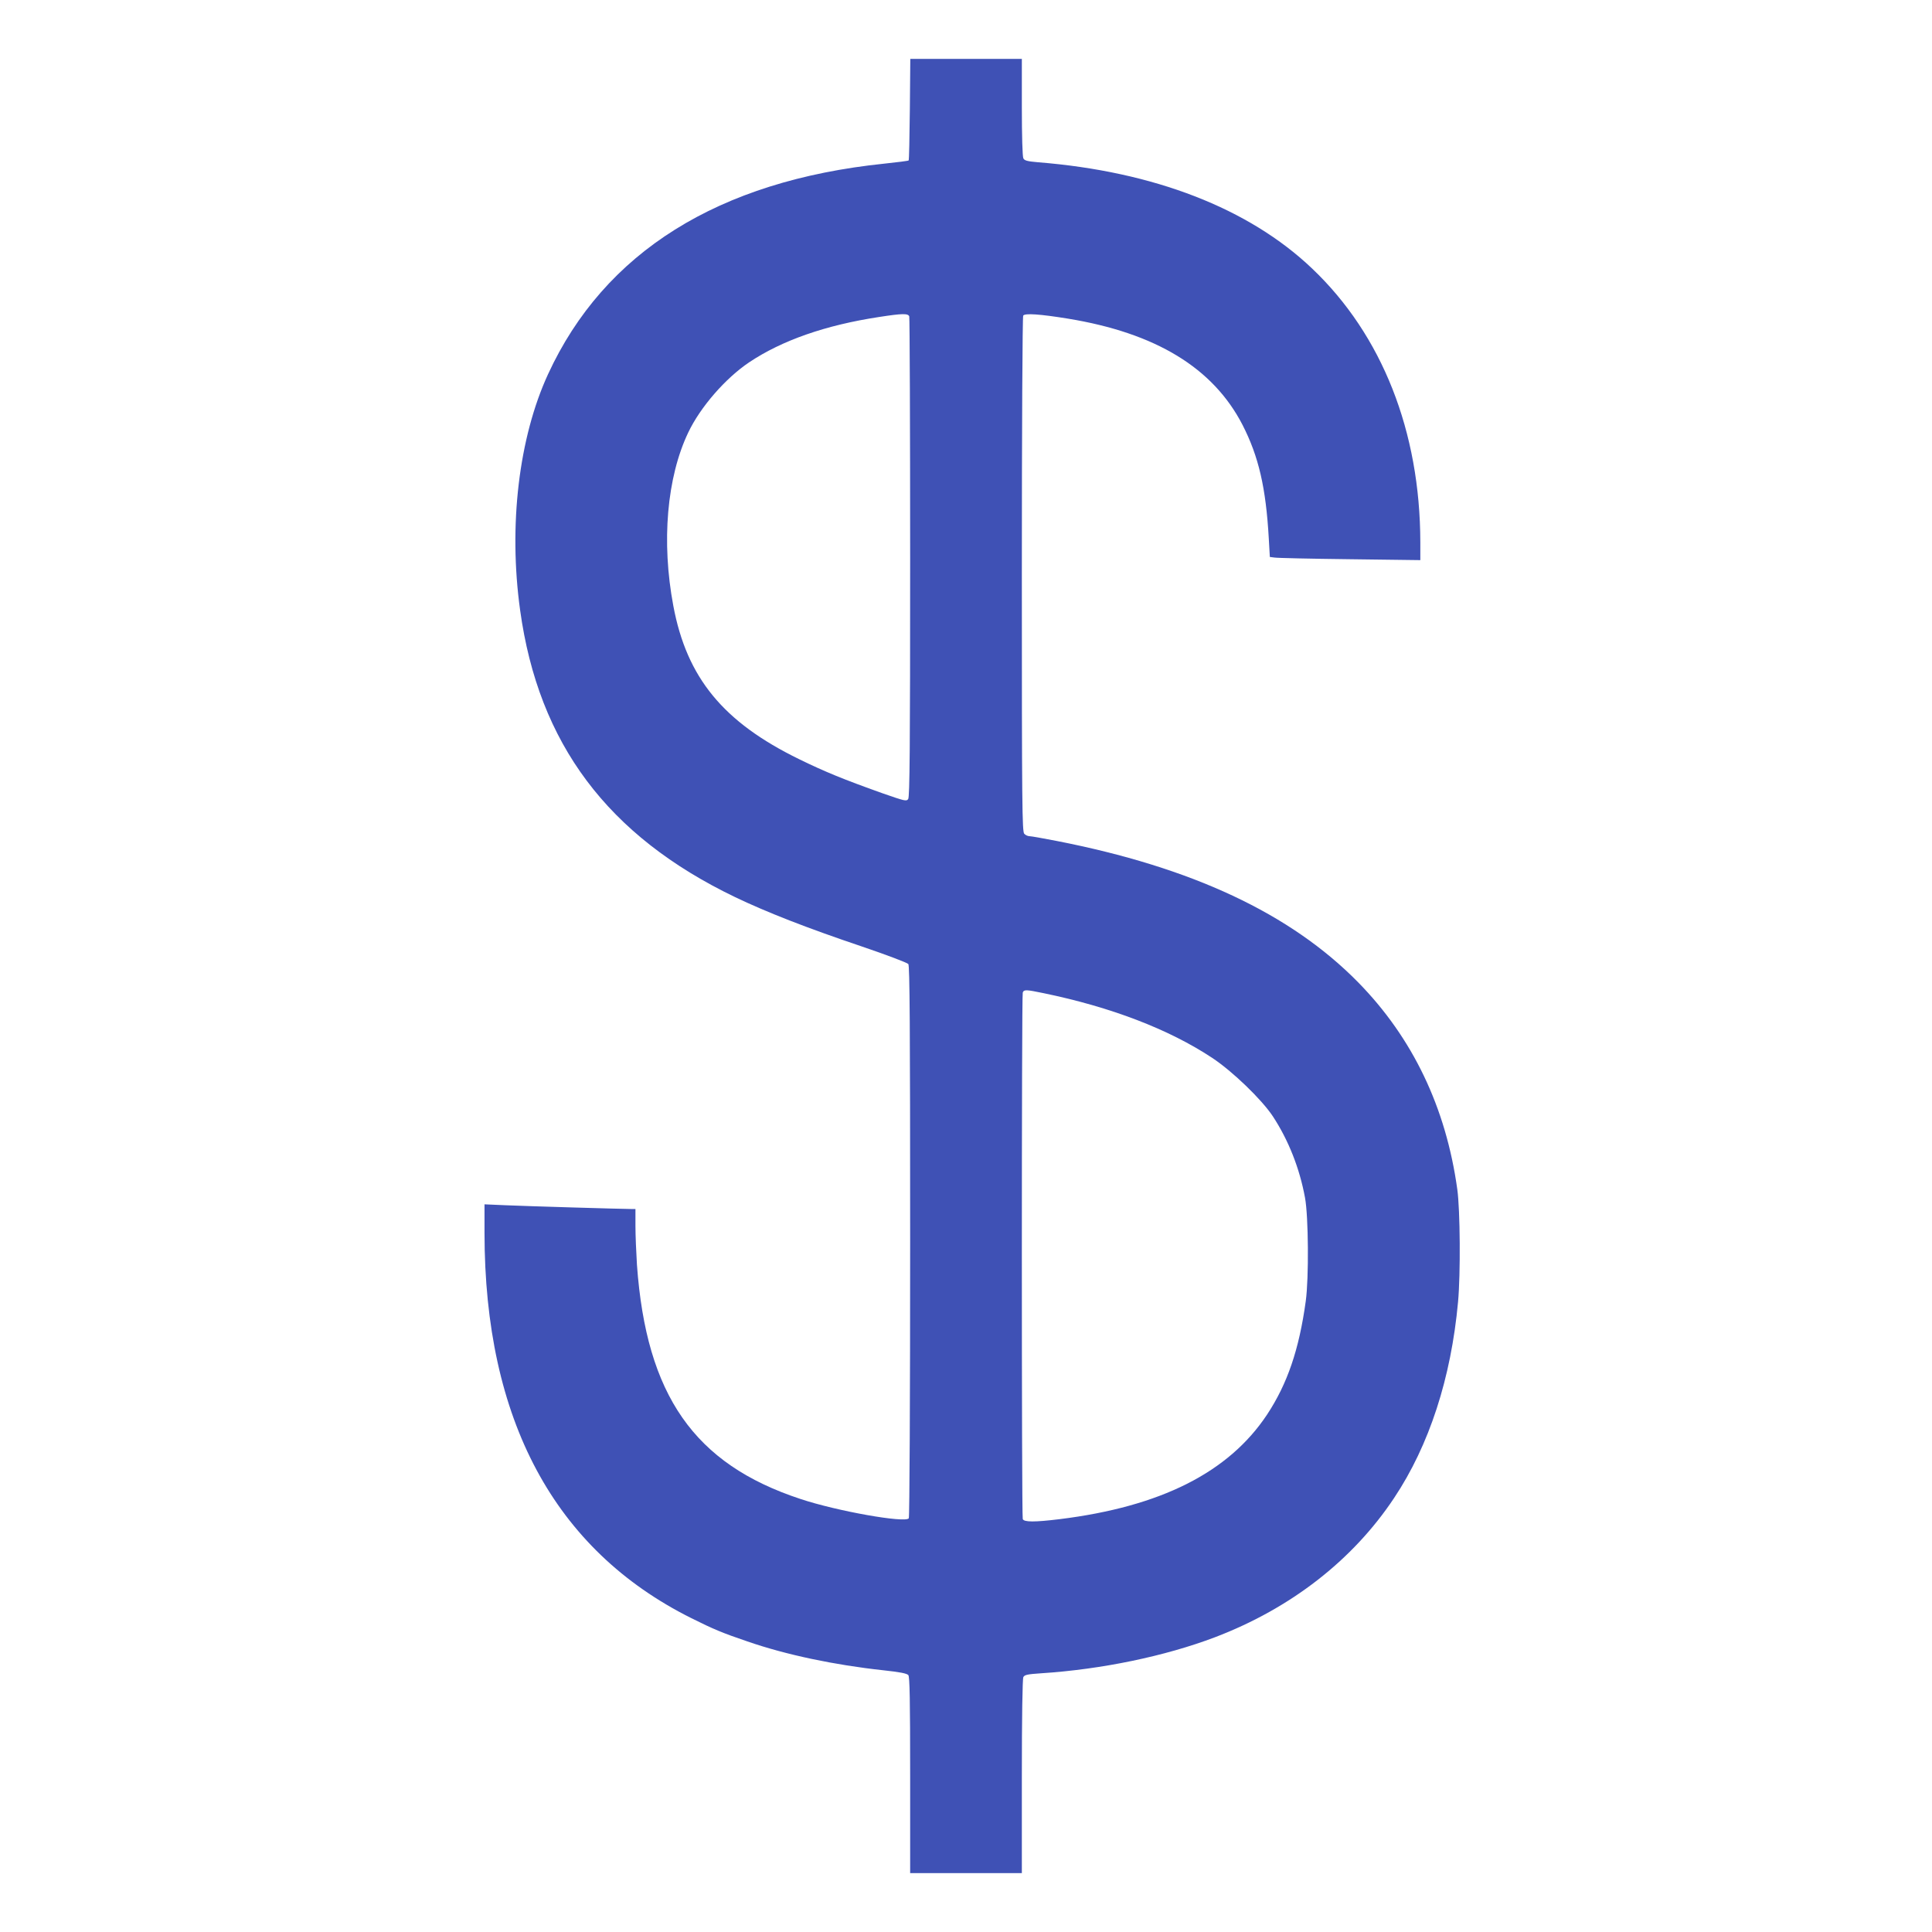
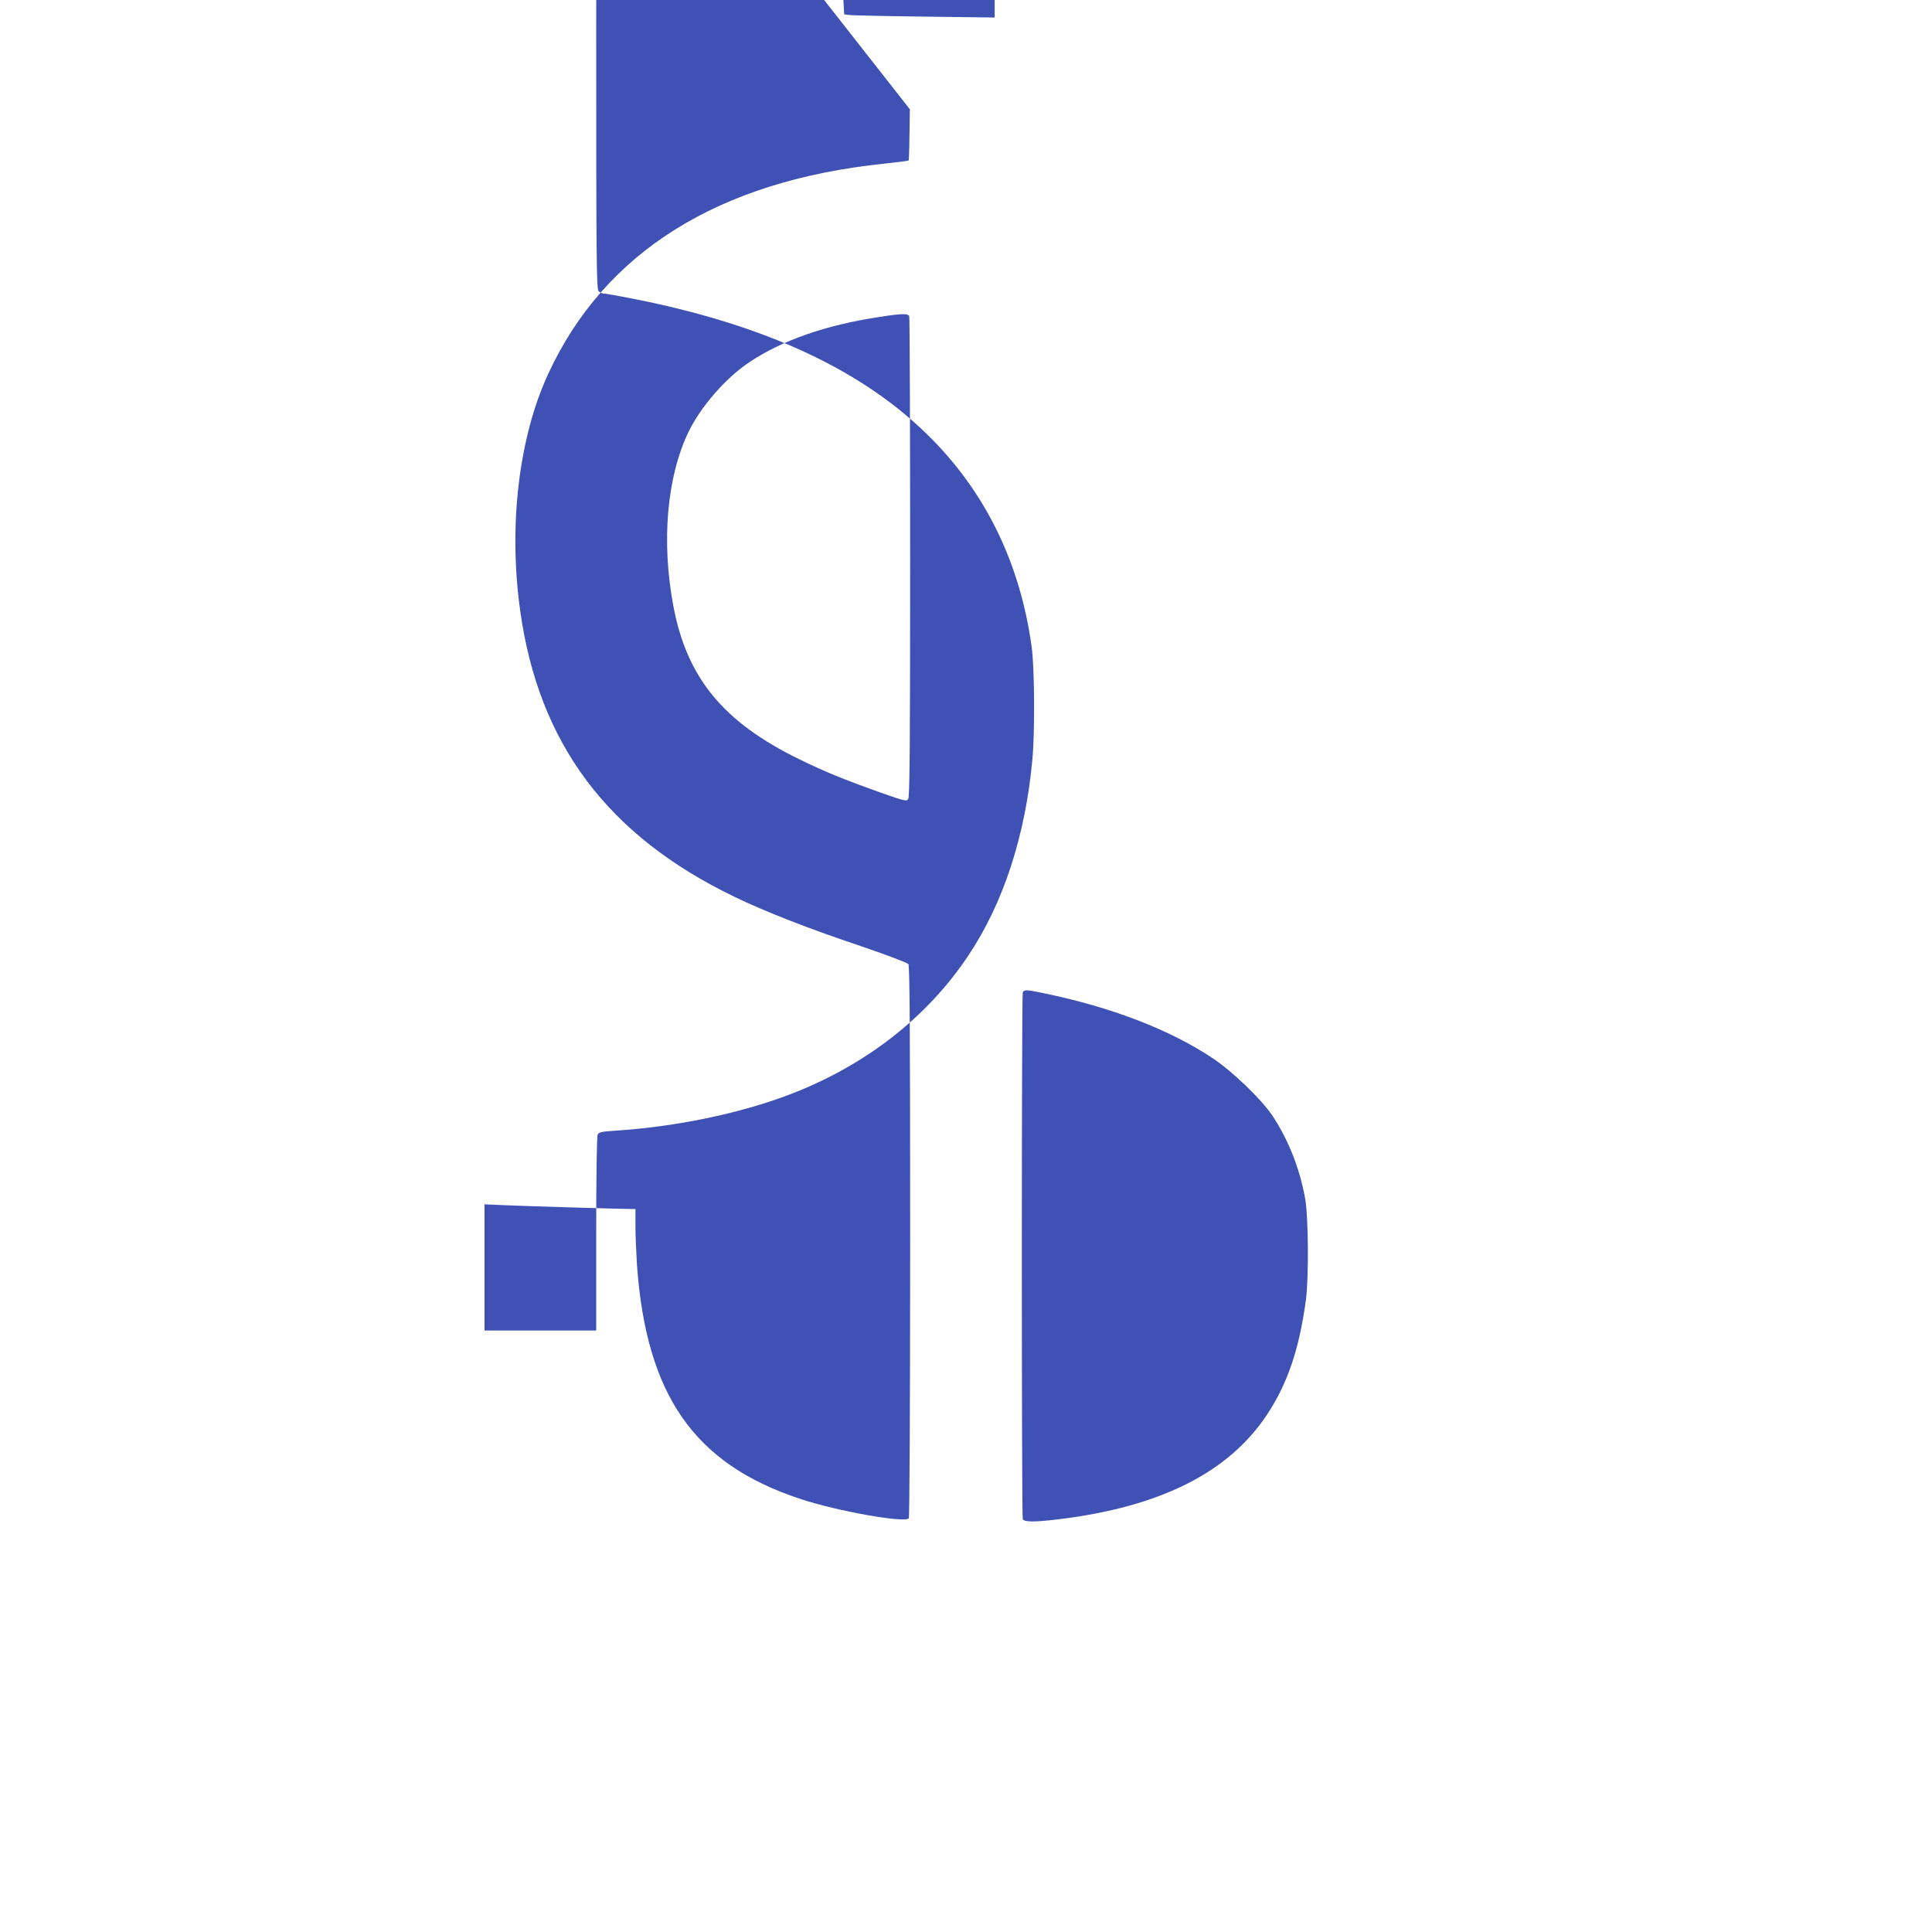
<svg xmlns="http://www.w3.org/2000/svg" version="1.0" width="1280pt" height="1280pt" viewBox="0 0 1280 1280" preserveAspectRatio="xMidYMid meet">
  <g transform="translate(0,1280) scale(0.1,-0.1)" fill="#3f51b5" stroke="none">
-     <path d="M6028 12076 c-2 -184 -5 -337 -8 -339 -3 -3 -75 -12 -160 -21 -1101 -114 -1856 -586 -2229 -1395 -194 -421 -263 -1003 -185 -1564 122 -884 580 -1495 1425 -1901 209 -100 475 -204 834 -325 168 -57 305 -109 313 -118 9 -13 12 -396 12 -1837 0 -1039 -4 -1827 -9 -1835 -21 -33 -475 47 -718 128 -704 232 -1021 687 -1083 1551 -5 80 -10 196 -10 258 l0 112 -27 0 c-56 0 -702 19 -835 25 l-138 6 0 -188 c0 -1238 462 -2100 1369 -2553 148 -74 208 -99 373 -155 254 -88 576 -156 900 -191 112 -12 156 -21 166 -32 9 -12 12 -160 12 -664 l0 -648 370 0 370 0 0 641 c0 390 4 647 10 658 8 15 28 19 117 25 402 26 821 113 1153 239 501 191 912 510 1186 922 233 349 378 796 424 1300 17 185 14 608 -5 745 -75 543 -296 1004 -657 1372 -448 456 -1102 762 -2000 937 -87 17 -166 31 -177 31 -11 0 -27 7 -35 16 -14 14 -16 183 -16 1717 0 961 4 1708 9 1716 11 17 111 10 296 -20 582 -95 962 -326 1157 -704 107 -209 155 -416 174 -752 l7 -123 31 -4 c17 -3 241 -8 499 -11 l467 -6 0 118 c-1 734 -253 1373 -717 1814 -419 399 -1049 643 -1816 704 -70 6 -90 11 -97 26 -6 10 -10 150 -10 338 l0 321 -370 0 -369 0 -3 -334z m-4 -1372 c3 -9 6 -728 6 -1598 0 -1270 -3 -1586 -13 -1600 -12 -16 -23 -13 -172 39 -258 92 -380 142 -550 225 -504 246 -745 540 -834 1016 -80 424 -43 852 99 1149 80 168 246 359 404 465 217 145 506 246 861 300 155 24 191 24 199 4z m890 -4484 c446 -92 830 -239 1116 -428 135 -89 329 -276 403 -388 103 -157 177 -343 213 -539 23 -123 26 -532 5 -685 -44 -321 -122 -549 -257 -753 -254 -382 -703 -609 -1375 -692 -164 -20 -235 -20 -243 1 -8 20 -8 3468 0 3488 8 21 22 20 138 -4z" />
+     <path d="M6028 12076 c-2 -184 -5 -337 -8 -339 -3 -3 -75 -12 -160 -21 -1101 -114 -1856 -586 -2229 -1395 -194 -421 -263 -1003 -185 -1564 122 -884 580 -1495 1425 -1901 209 -100 475 -204 834 -325 168 -57 305 -109 313 -118 9 -13 12 -396 12 -1837 0 -1039 -4 -1827 -9 -1835 -21 -33 -475 47 -718 128 -704 232 -1021 687 -1083 1551 -5 80 -10 196 -10 258 l0 112 -27 0 c-56 0 -702 19 -835 25 l-138 6 0 -188 l0 -648 370 0 370 0 0 641 c0 390 4 647 10 658 8 15 28 19 117 25 402 26 821 113 1153 239 501 191 912 510 1186 922 233 349 378 796 424 1300 17 185 14 608 -5 745 -75 543 -296 1004 -657 1372 -448 456 -1102 762 -2000 937 -87 17 -166 31 -177 31 -11 0 -27 7 -35 16 -14 14 -16 183 -16 1717 0 961 4 1708 9 1716 11 17 111 10 296 -20 582 -95 962 -326 1157 -704 107 -209 155 -416 174 -752 l7 -123 31 -4 c17 -3 241 -8 499 -11 l467 -6 0 118 c-1 734 -253 1373 -717 1814 -419 399 -1049 643 -1816 704 -70 6 -90 11 -97 26 -6 10 -10 150 -10 338 l0 321 -370 0 -369 0 -3 -334z m-4 -1372 c3 -9 6 -728 6 -1598 0 -1270 -3 -1586 -13 -1600 -12 -16 -23 -13 -172 39 -258 92 -380 142 -550 225 -504 246 -745 540 -834 1016 -80 424 -43 852 99 1149 80 168 246 359 404 465 217 145 506 246 861 300 155 24 191 24 199 4z m890 -4484 c446 -92 830 -239 1116 -428 135 -89 329 -276 403 -388 103 -157 177 -343 213 -539 23 -123 26 -532 5 -685 -44 -321 -122 -549 -257 -753 -254 -382 -703 -609 -1375 -692 -164 -20 -235 -20 -243 1 -8 20 -8 3468 0 3488 8 21 22 20 138 -4z" />
  </g>
</svg>